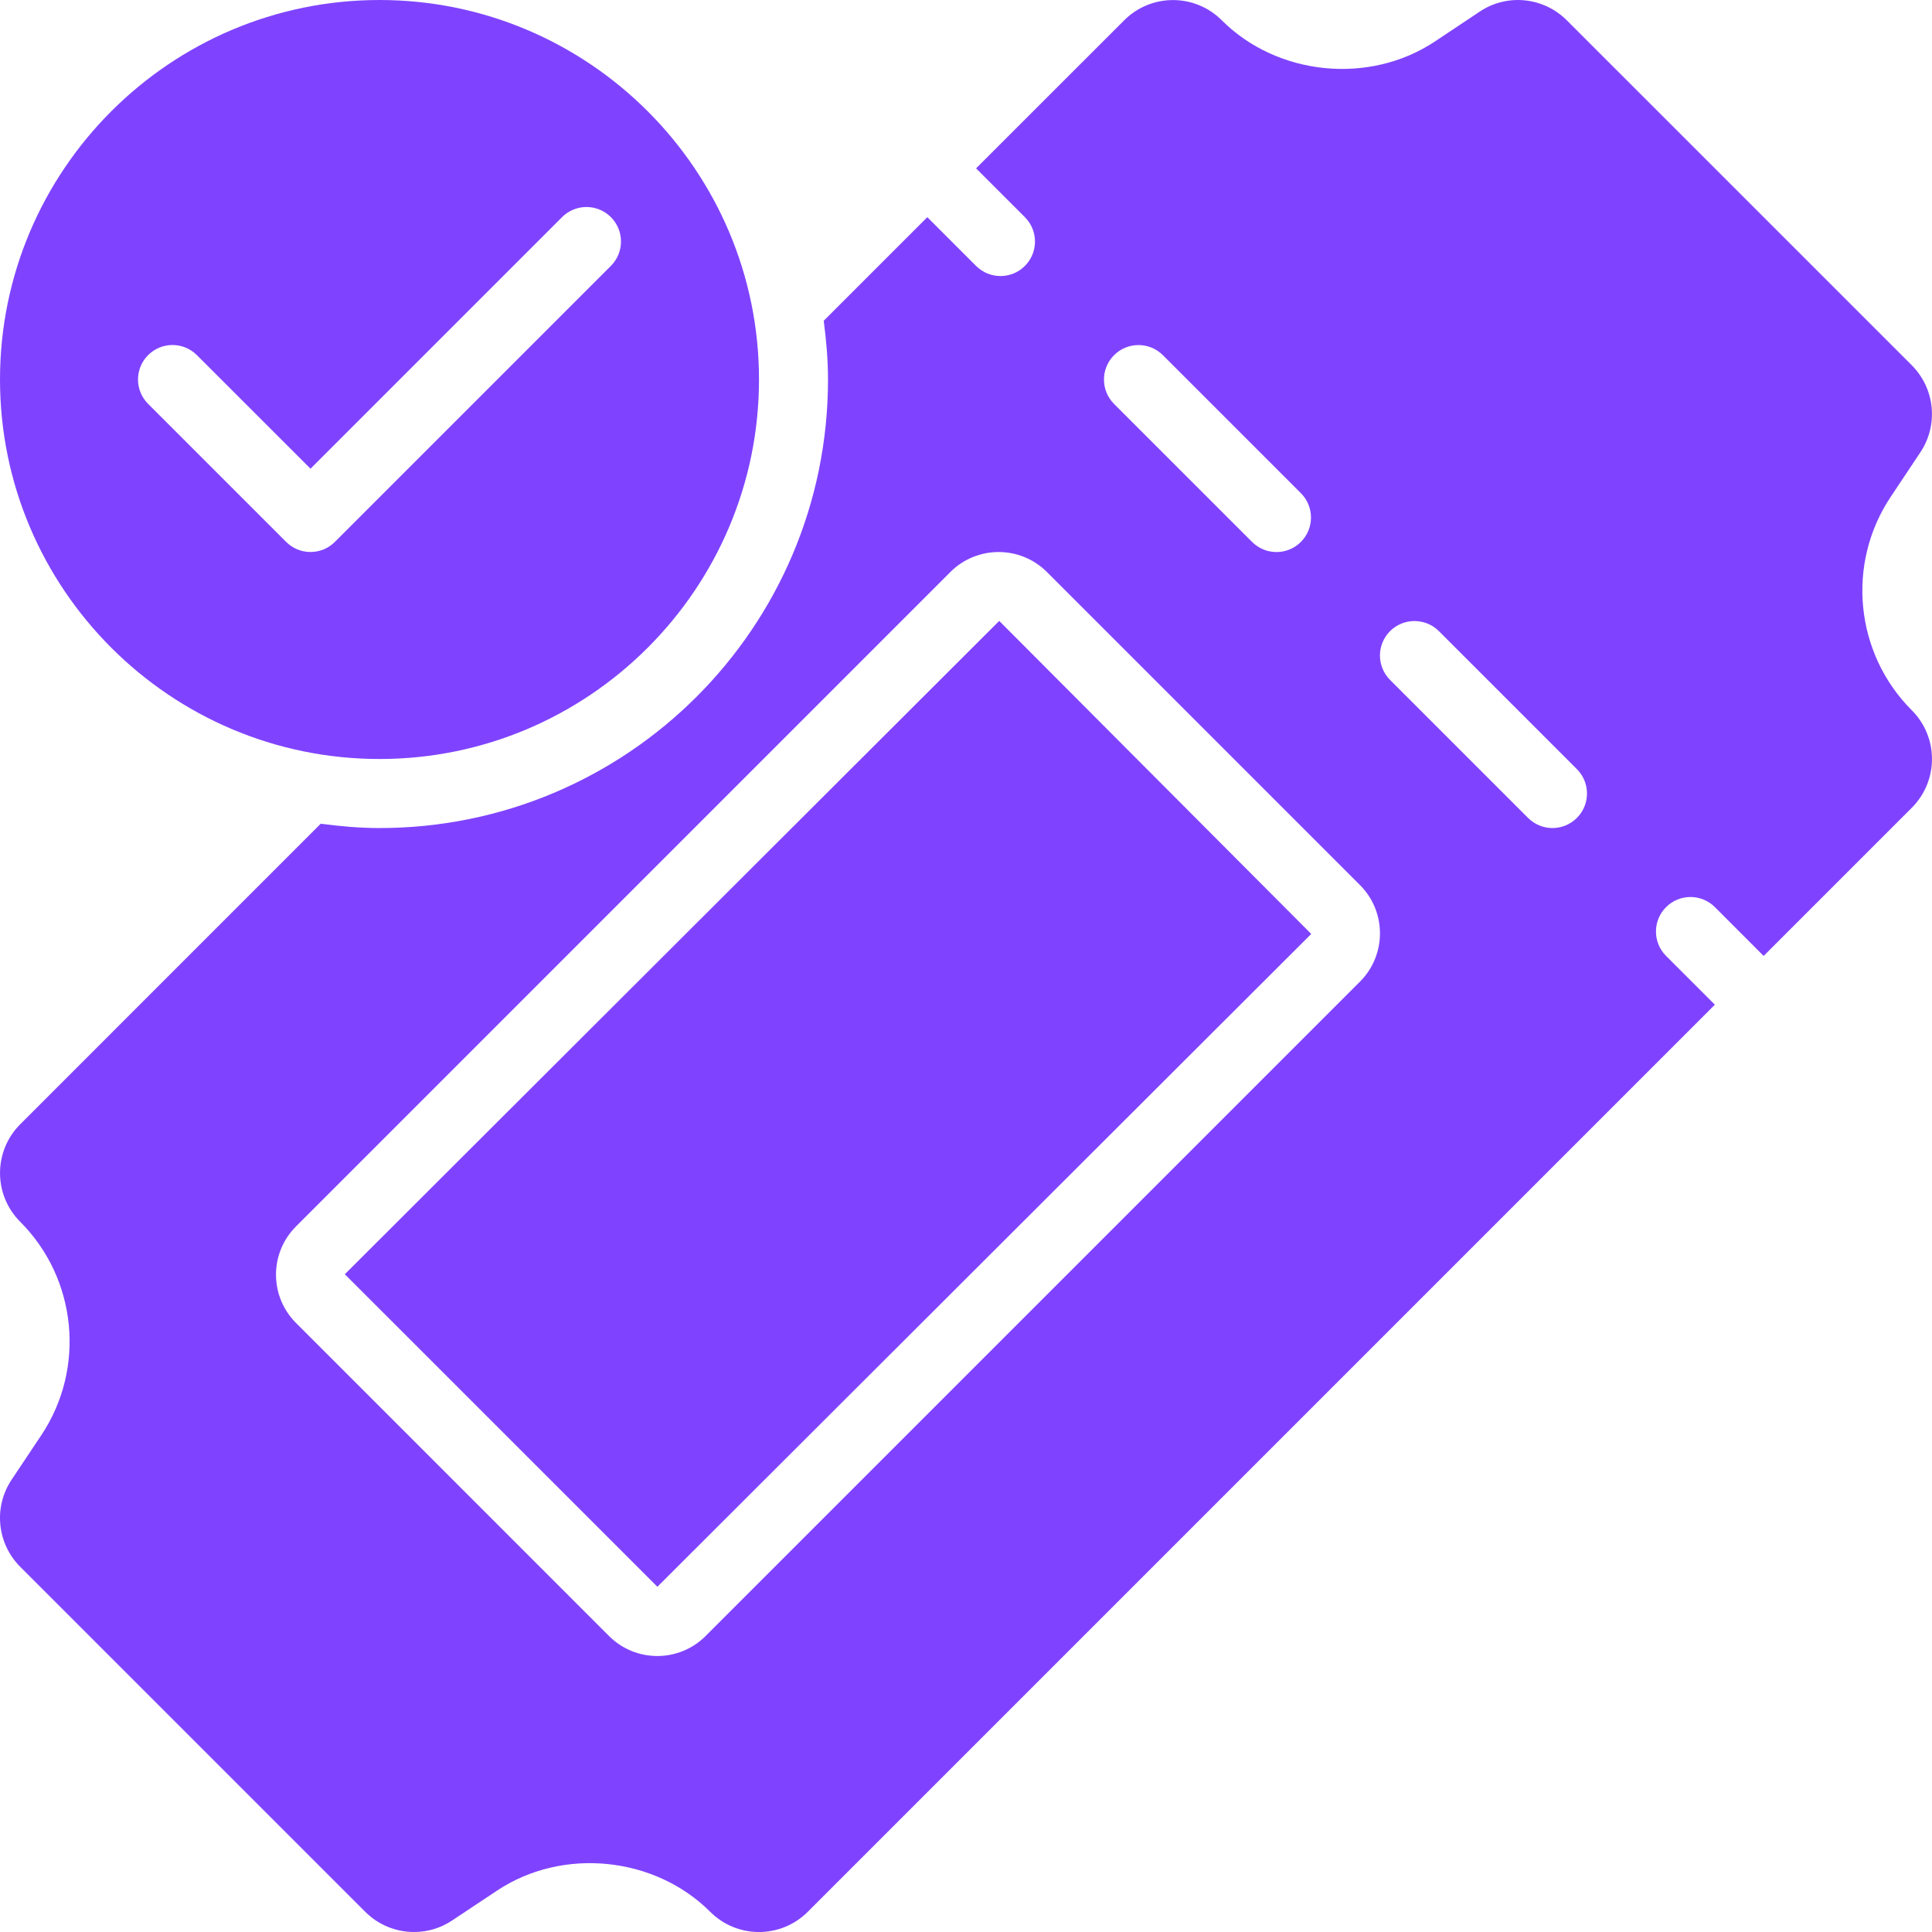
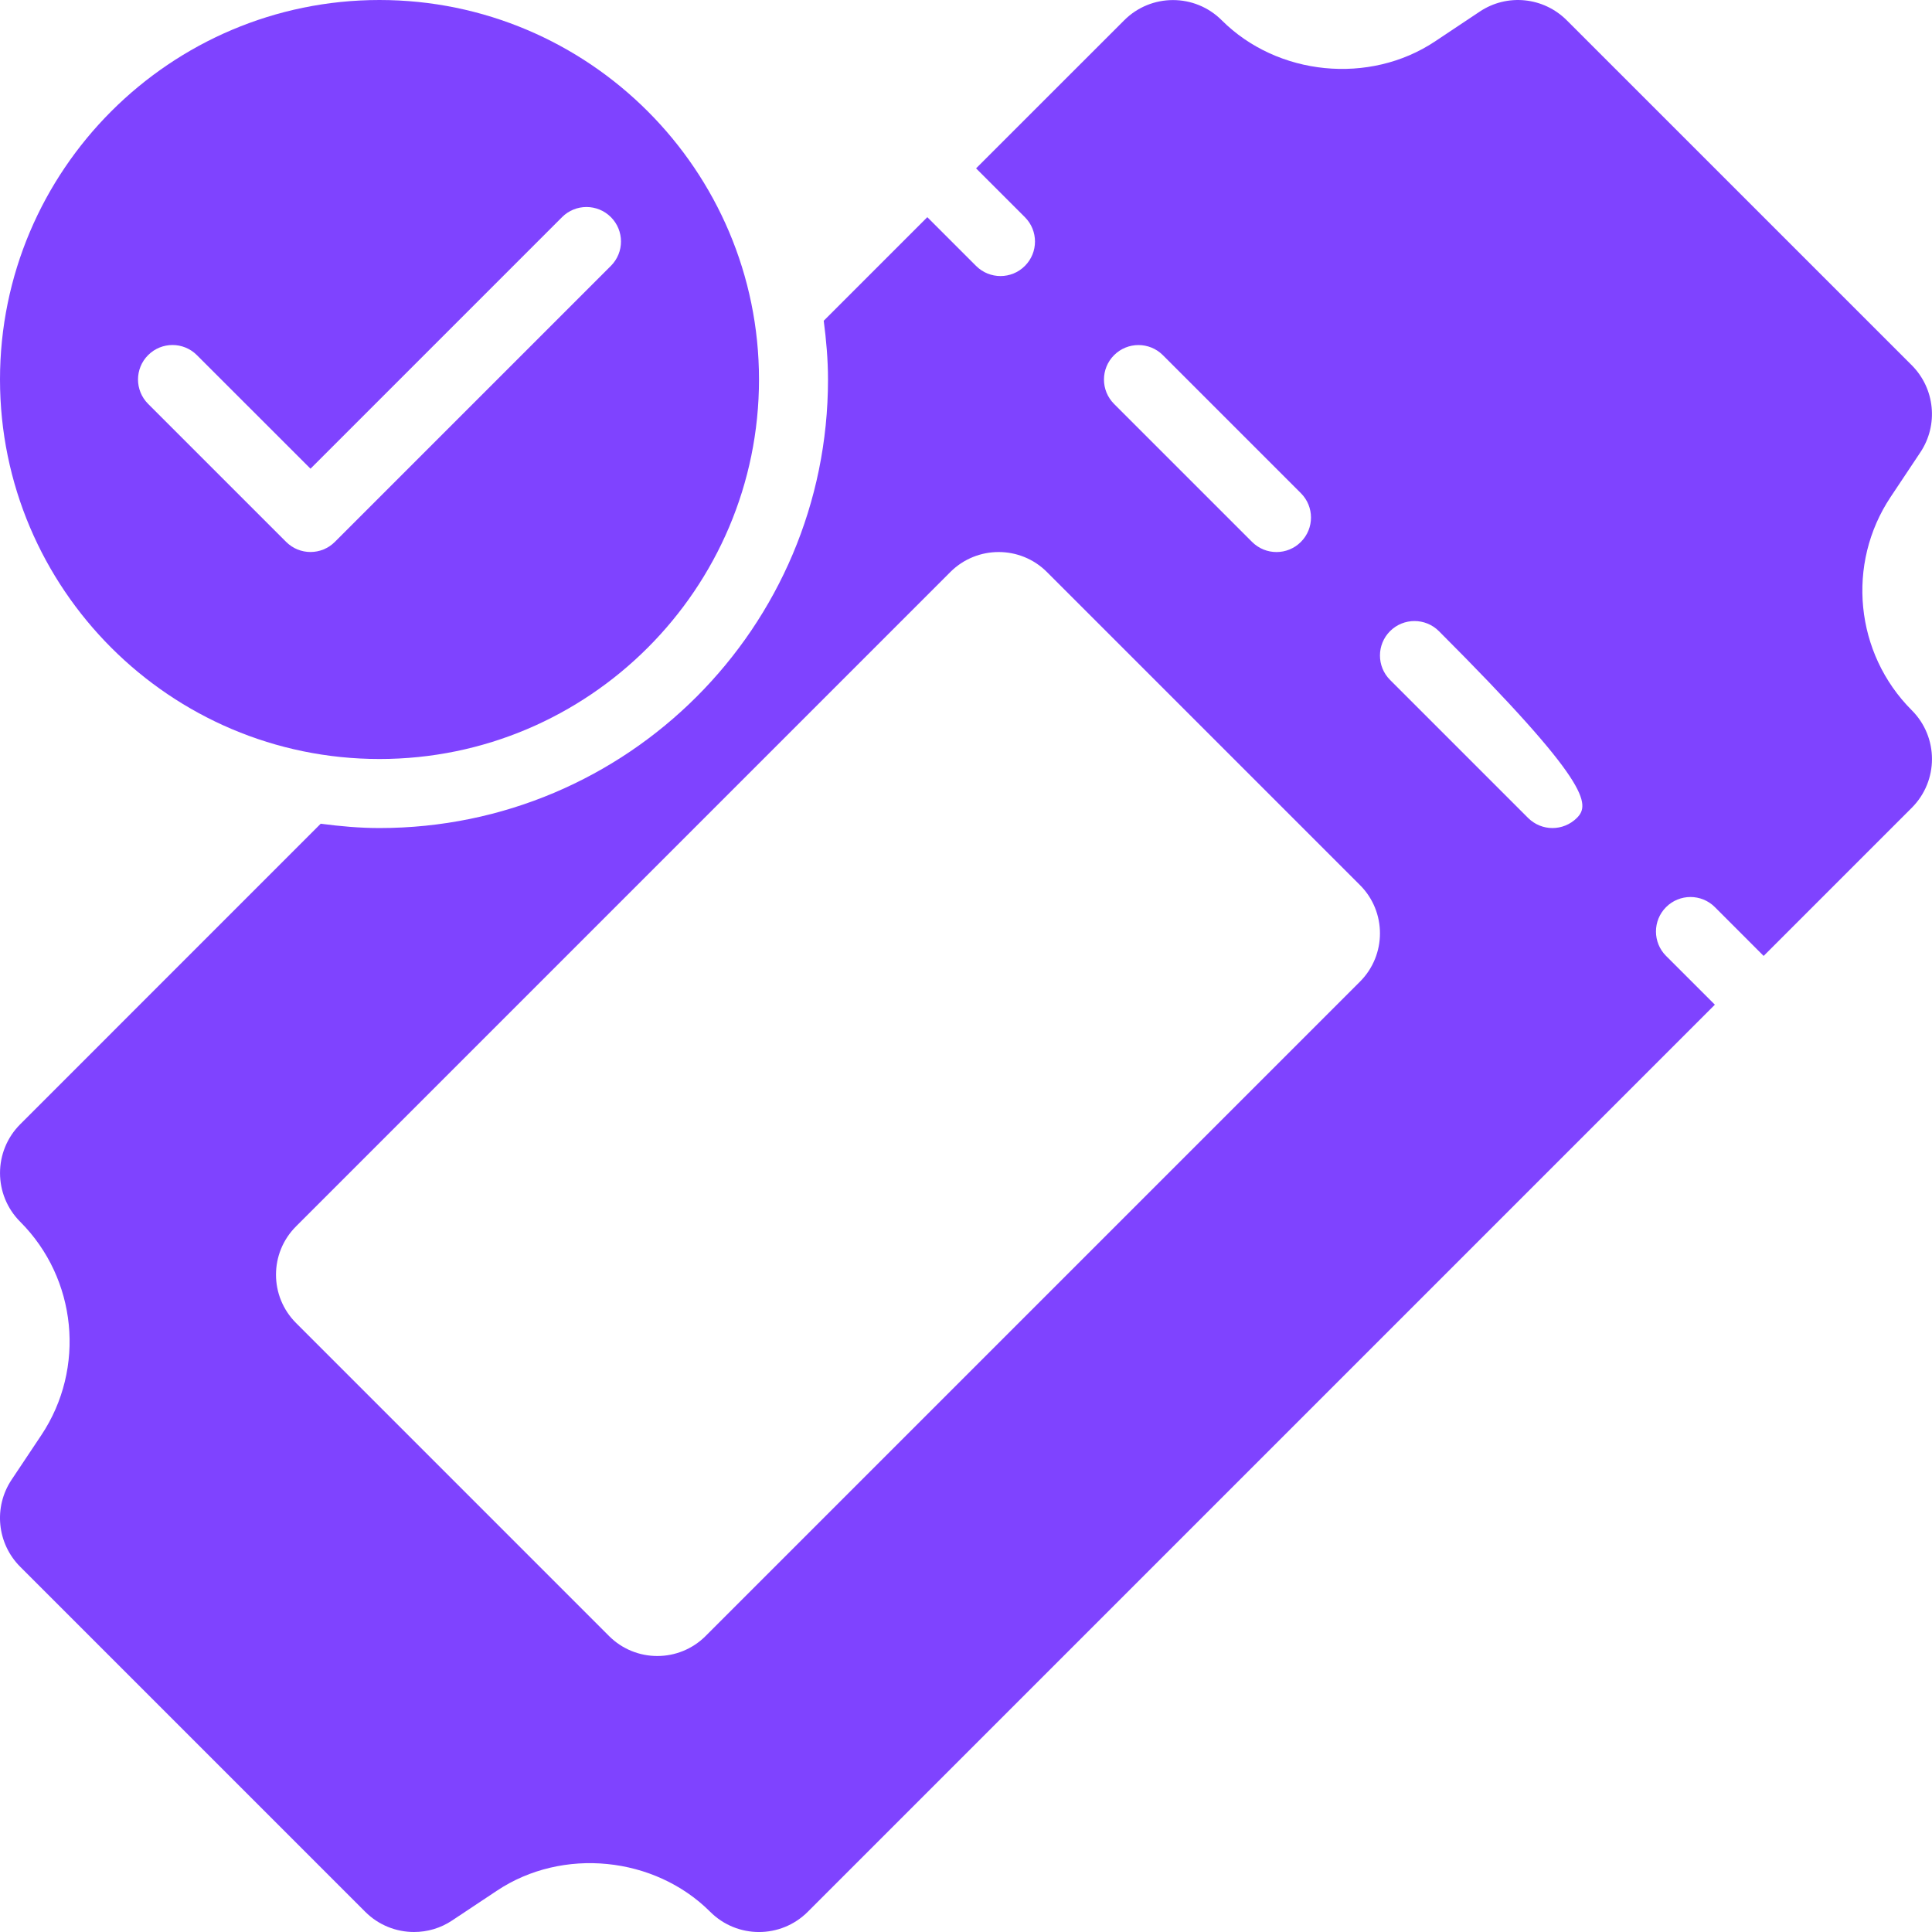
<svg xmlns="http://www.w3.org/2000/svg" width="42" height="42" viewBox="0 0 42 42" fill="none">
  <g clip-path="url(#clip0_249_17537)">
-     <path d="M41.56 15.44C40.325 14.205 40.132 12.256 41.101 10.803L41.747 9.833C42.144 9.238 42.065 8.446 41.56 7.94L34.06 0.441C33.553 -0.066 32.761 -0.145 32.167 0.253L31.198 0.899C29.772 1.85 27.769 1.649 26.56 0.441C25.974 -0.145 25.025 -0.145 24.439 0.441L21.219 3.66L22.28 4.721C22.573 5.014 22.573 5.488 22.28 5.781C22.134 5.928 21.942 6.001 21.75 6.001C21.558 6.001 21.366 5.928 21.219 5.781L20.159 4.721L17.907 6.973C17.962 7.392 18 7.817 18 8.251C18 13.636 13.635 18.001 8.25 18.001C7.816 18.001 7.391 17.962 6.972 17.907L0.44 24.44C-0.146 25.026 -0.146 25.975 0.44 26.561C1.674 27.796 1.867 29.745 0.899 31.198L0.252 32.168C-0.145 32.763 -0.066 33.555 0.44 34.061L7.94 41.561C8.23 41.851 8.613 42 9.001 42C9.289 42 9.578 41.918 9.831 41.748L10.803 41.102C12.228 40.151 14.232 40.354 15.439 41.561C16.025 42.147 16.974 42.147 17.56 41.561L37.28 21.841L36.219 20.781C35.926 20.488 35.926 20.013 36.219 19.72C36.512 19.427 36.987 19.427 37.28 19.72L38.34 20.781L41.56 17.561C42.146 16.975 42.146 16.026 41.56 15.44ZM24.219 7.721C24.512 7.428 24.987 7.428 25.28 7.721L28.28 10.721C28.573 11.014 28.573 11.488 28.28 11.781C28.133 11.928 27.941 12.001 27.75 12.001C27.558 12.001 27.366 11.928 27.219 11.781L24.219 8.781C23.926 8.488 23.926 8.014 24.219 7.721ZM29.565 21.34L15.339 35.566C14.759 36.145 13.82 36.145 13.24 35.566L6.435 28.76C5.855 28.18 5.855 27.241 6.435 26.661L20.66 12.435C21.24 11.856 22.18 11.856 22.759 12.435L29.565 19.241C30.144 19.82 30.144 20.76 29.565 21.34ZM34.28 17.781C34.133 17.927 33.941 18.001 33.749 18.001C33.557 18.001 33.366 17.927 33.219 17.781L30.219 14.781C29.926 14.488 29.926 14.013 30.219 13.72C30.512 13.428 30.987 13.428 31.28 13.72L34.28 16.72C34.573 17.013 34.573 17.488 34.28 17.781Z" fill="#7F43FF" />
-     <path d="M7.496 27.701L21.722 13.498L28.505 20.303L14.291 34.495L7.496 27.701Z" fill="#7F43FF" />
+     <path d="M41.56 15.44C40.325 14.205 40.132 12.256 41.101 10.803L41.747 9.833C42.144 9.238 42.065 8.446 41.56 7.94L34.06 0.441C33.553 -0.066 32.761 -0.145 32.167 0.253L31.198 0.899C29.772 1.85 27.769 1.649 26.56 0.441C25.974 -0.145 25.025 -0.145 24.439 0.441L21.219 3.66L22.28 4.721C22.573 5.014 22.573 5.488 22.28 5.781C22.134 5.928 21.942 6.001 21.75 6.001C21.558 6.001 21.366 5.928 21.219 5.781L20.159 4.721L17.907 6.973C17.962 7.392 18 7.817 18 8.251C18 13.636 13.635 18.001 8.25 18.001C7.816 18.001 7.391 17.962 6.972 17.907L0.44 24.44C-0.146 25.026 -0.146 25.975 0.44 26.561C1.674 27.796 1.867 29.745 0.899 31.198L0.252 32.168C-0.145 32.763 -0.066 33.555 0.44 34.061L7.94 41.561C8.23 41.851 8.613 42 9.001 42C9.289 42 9.578 41.918 9.831 41.748L10.803 41.102C12.228 40.151 14.232 40.354 15.439 41.561C16.025 42.147 16.974 42.147 17.56 41.561L37.28 21.841L36.219 20.781C35.926 20.488 35.926 20.013 36.219 19.72C36.512 19.427 36.987 19.427 37.28 19.72L38.34 20.781L41.56 17.561C42.146 16.975 42.146 16.026 41.56 15.44ZM24.219 7.721C24.512 7.428 24.987 7.428 25.28 7.721L28.28 10.721C28.573 11.014 28.573 11.488 28.28 11.781C28.133 11.928 27.941 12.001 27.75 12.001C27.558 12.001 27.366 11.928 27.219 11.781L24.219 8.781C23.926 8.488 23.926 8.014 24.219 7.721ZM29.565 21.34L15.339 35.566C14.759 36.145 13.82 36.145 13.24 35.566L6.435 28.76C5.855 28.18 5.855 27.241 6.435 26.661L20.66 12.435C21.24 11.856 22.18 11.856 22.759 12.435L29.565 19.241C30.144 19.82 30.144 20.76 29.565 21.34ZM34.28 17.781C34.133 17.927 33.941 18.001 33.749 18.001C33.557 18.001 33.366 17.927 33.219 17.781L30.219 14.781C29.926 14.488 29.926 14.013 30.219 13.72C30.512 13.428 30.987 13.428 31.28 13.72C34.573 17.013 34.573 17.488 34.28 17.781Z" fill="#7F43FF" />
    <path d="M8.25 0C3.701 0 0 3.701 0 8.25C0 12.799 3.701 16.5 8.25 16.5C12.799 16.5 16.5 12.799 16.5 8.25C16.5 3.701 12.799 0 8.25 0ZM13.28 5.78L7.28 11.78C7.134 11.926 6.942 12 6.75 12C6.558 12 6.366 11.926 6.22 11.78L3.22 8.78C2.927 8.487 2.927 8.012 3.22 7.72C3.513 7.427 3.987 7.427 4.28 7.72L6.75 10.189L12.219 4.72C12.512 4.427 12.987 4.427 13.28 4.72C13.573 5.013 13.573 5.487 13.28 5.78Z" fill="#7F43FF" />
  </g>
  <defs>
    <clipPath id="clip0_249_17537">
      <rect width="42" height="42" fill="white" />
    </clipPath>
  </defs>
</svg>